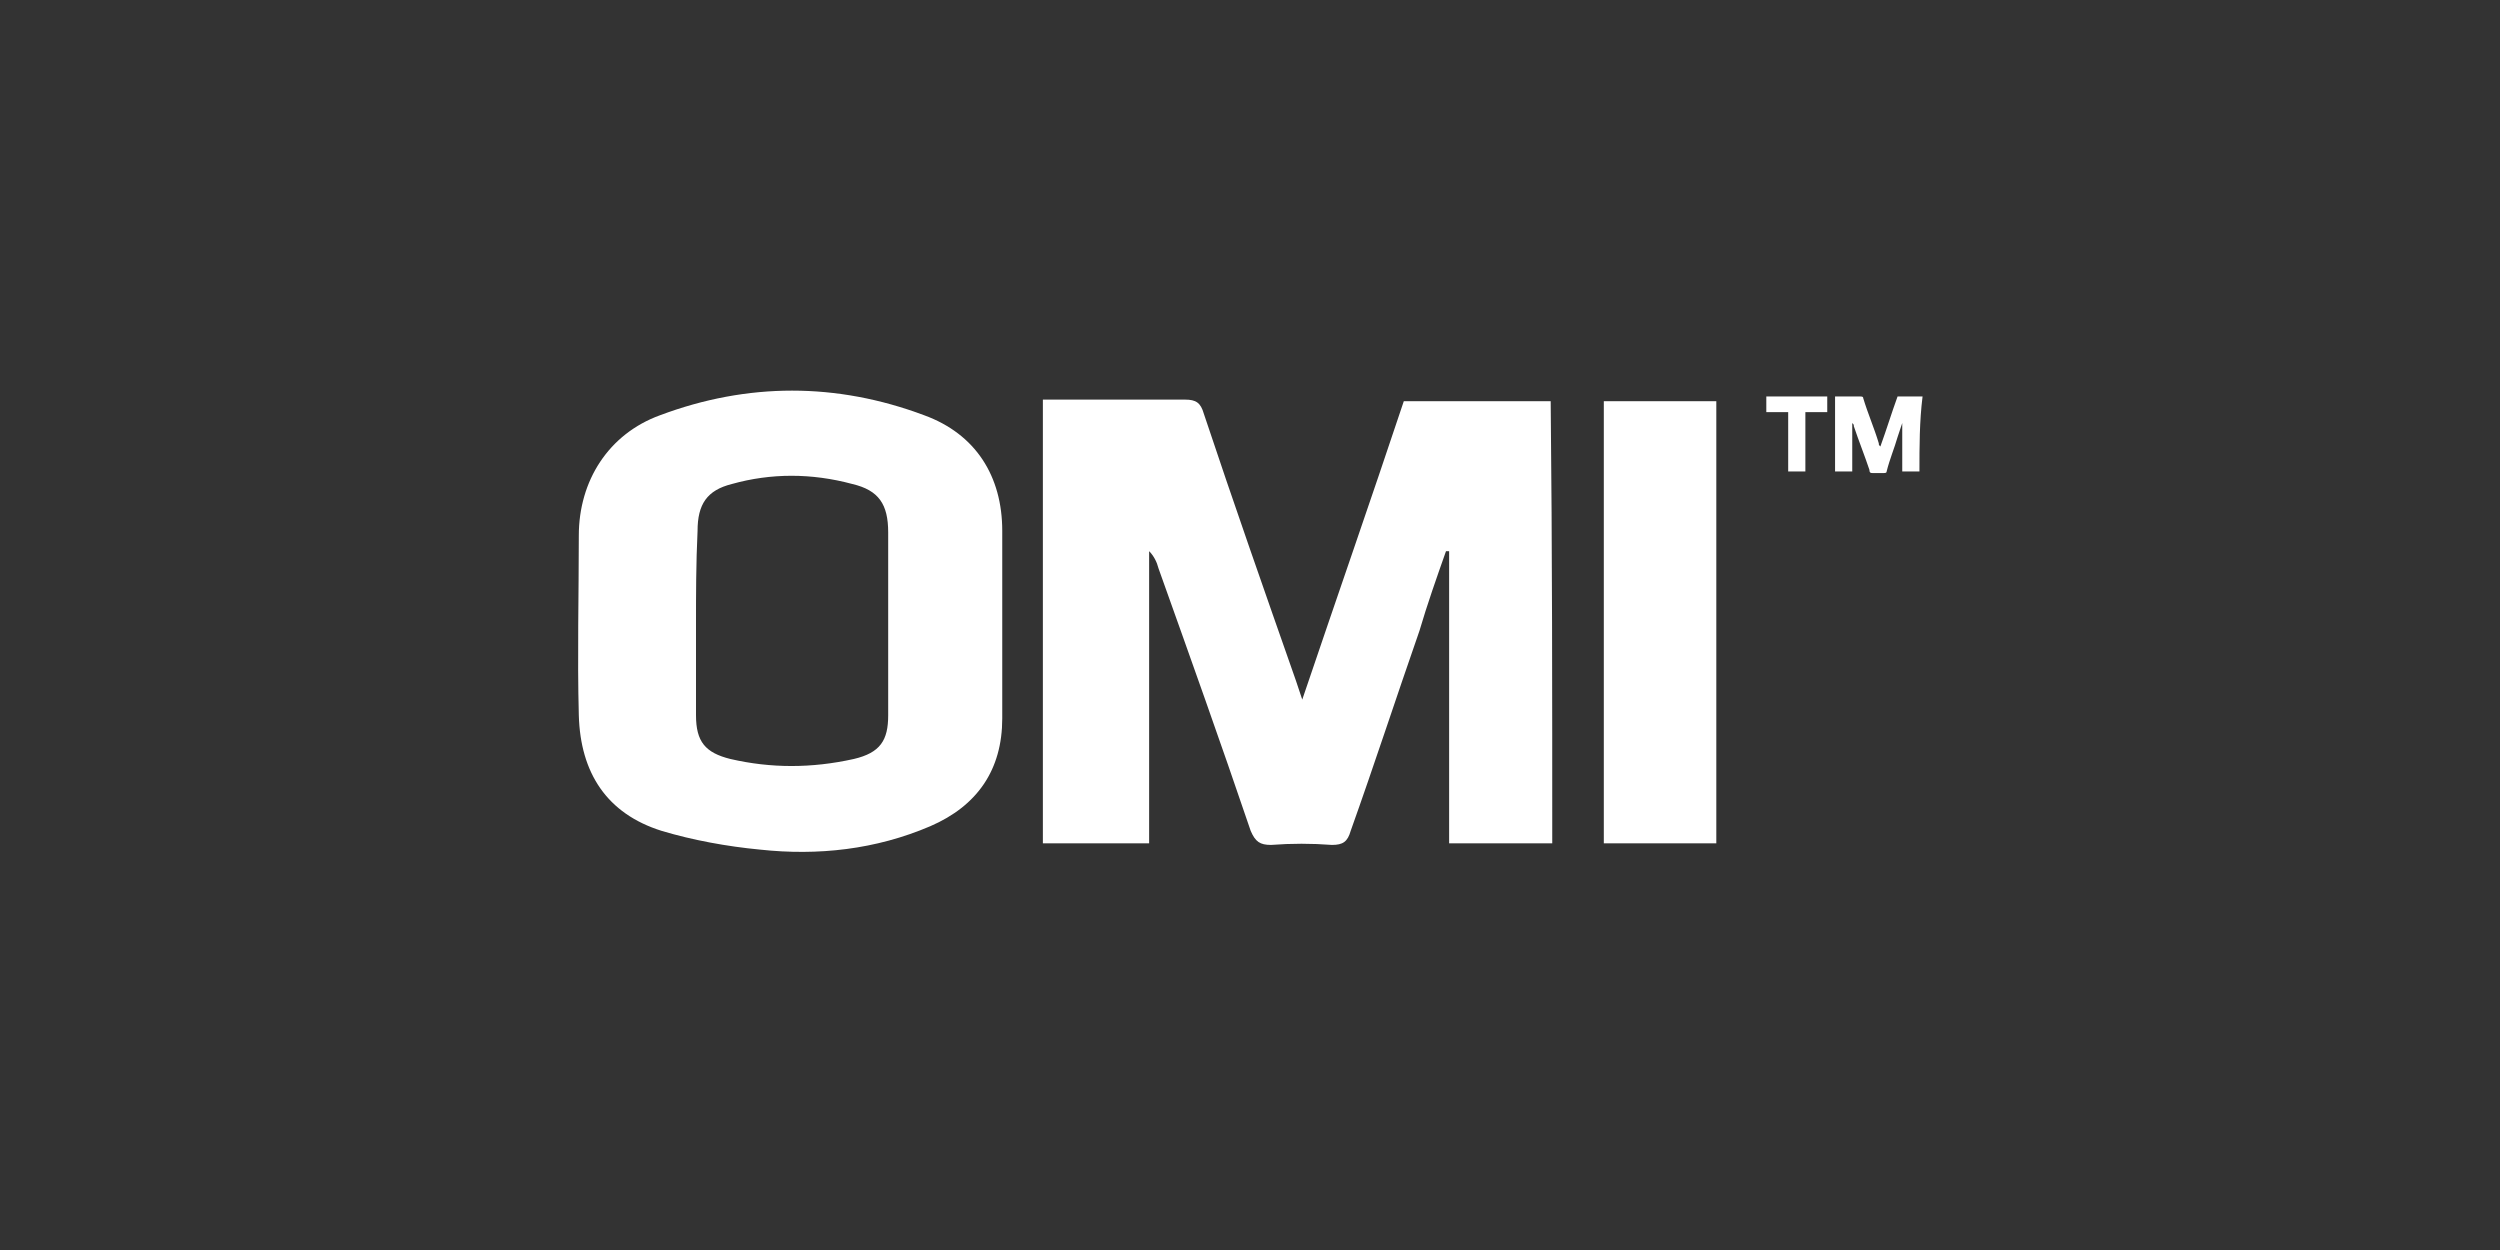
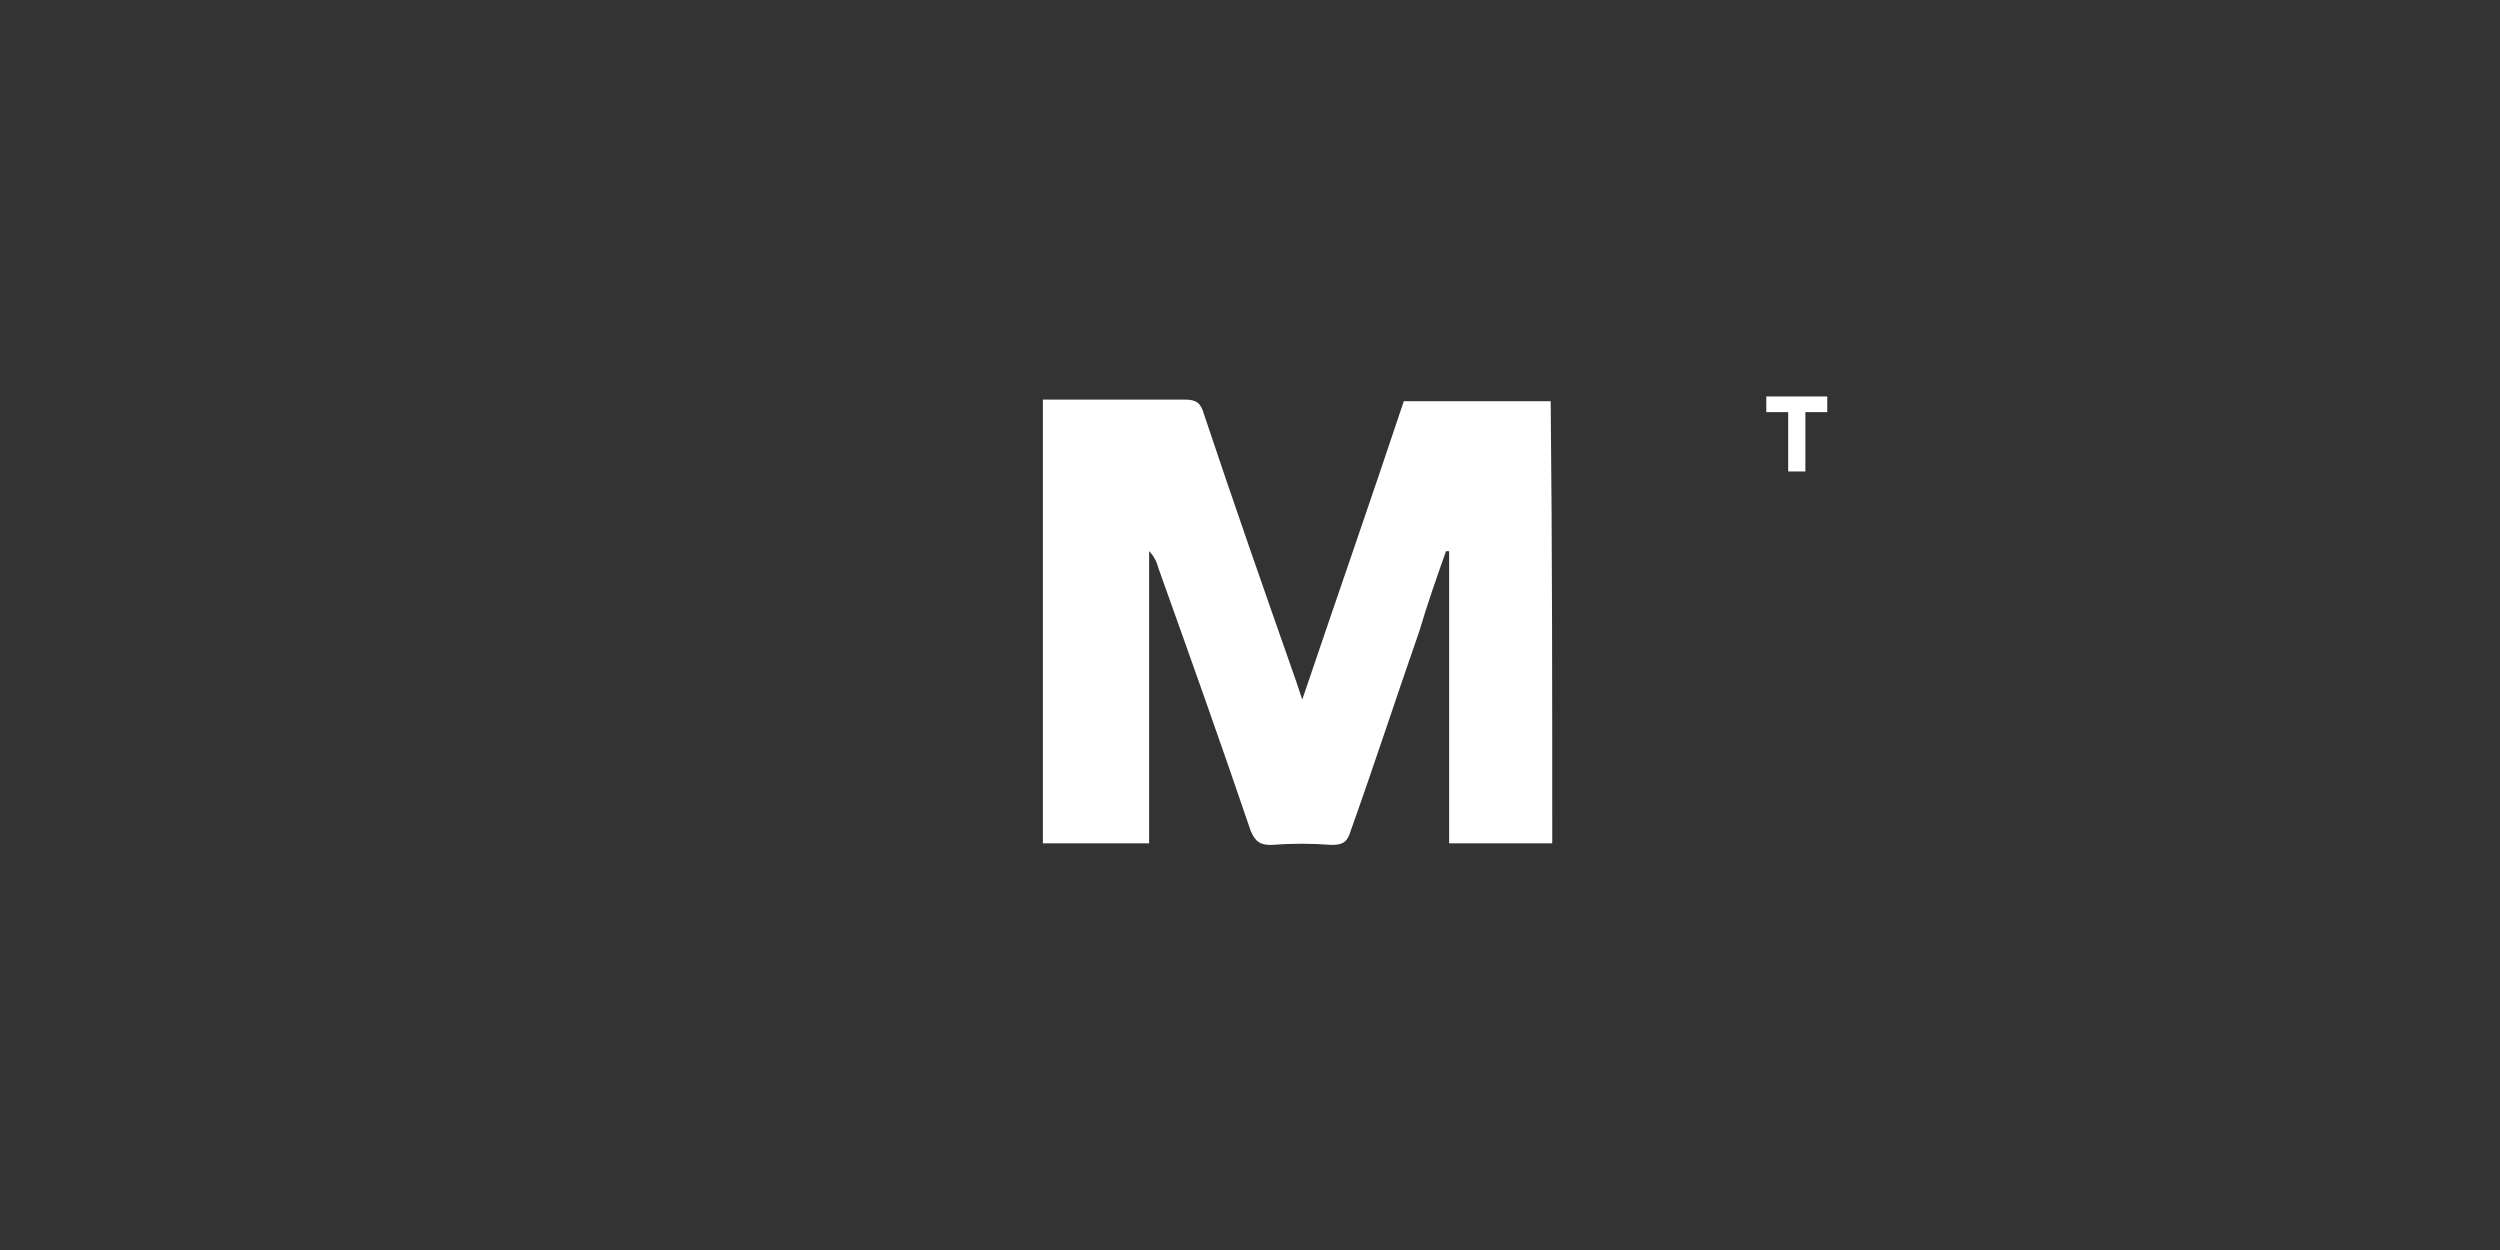
<svg xmlns="http://www.w3.org/2000/svg" width="160" height="80" viewBox="0 0 160 80" fill="none">
  <rect x="0" y="0" width="160" height="80" fill="#333333" stroke="none" />
  <path d="M99.344 53.975C97.144 53.975 95.044 53.975 92.744 53.975C92.744 47.775 92.744 41.475 92.744 35.275C92.644 35.275 92.644 35.275 92.544 35.275C91.944 36.975 91.344 38.675 90.844 40.375C89.344 44.675 87.944 48.975 86.444 53.175C86.244 53.875 85.944 54.075 85.244 54.075C83.944 53.975 82.644 53.975 81.344 54.075C80.644 54.075 80.344 53.875 80.044 53.175C78.144 47.575 76.144 41.975 74.144 36.375C74.044 35.975 73.844 35.575 73.544 35.275C73.544 41.475 73.544 47.675 73.544 53.975C71.244 53.975 69.044 53.975 66.744 53.975C66.744 44.575 66.744 35.175 66.744 25.575C67.744 25.575 68.644 25.575 69.544 25.575C71.644 25.575 73.744 25.575 75.844 25.575C76.544 25.575 76.844 25.775 77.044 26.475C78.944 32.175 80.944 37.875 82.944 43.575C83.044 43.875 83.144 44.175 83.344 44.775C85.544 38.275 87.744 31.975 89.844 25.675C93.044 25.675 96.144 25.675 99.244 25.675C99.344 35.175 99.344 44.575 99.344 53.975Z" fill="white" />
-   <path d="M64.144 40.075C64.144 42.075 64.144 44.075 64.144 45.975C64.144 49.275 62.544 51.575 59.544 52.875C56.044 54.375 52.344 54.775 48.644 54.375C46.544 54.175 44.344 53.775 42.344 53.175C38.844 52.075 37.144 49.475 37.044 45.775C36.944 41.975 37.044 38.075 37.044 34.275C37.044 30.775 38.944 27.775 42.244 26.575C47.844 24.475 53.544 24.475 59.144 26.575C62.444 27.775 64.144 30.475 64.144 33.975C64.144 36.075 64.144 38.075 64.144 40.075ZM44.544 39.975C44.544 41.875 44.544 43.875 44.544 45.775C44.544 47.475 45.144 48.175 46.744 48.575C49.344 49.175 51.944 49.175 54.644 48.575C56.344 48.175 56.844 47.375 56.844 45.775C56.844 41.875 56.844 37.975 56.844 34.075C56.844 32.275 56.244 31.375 54.544 30.975C51.944 30.275 49.344 30.275 46.844 30.975C45.244 31.375 44.644 32.275 44.644 33.975C44.544 36.075 44.544 38.075 44.544 39.975Z" fill="white" />
-   <path d="M102.644 25.675C105.044 25.675 107.444 25.675 109.844 25.675C109.844 35.075 109.844 44.475 109.844 53.975C107.444 53.975 105.144 53.975 102.644 53.975C102.644 44.575 102.644 35.175 102.644 25.675Z" fill="white" />
  <path d="M114.444 26.375H113.044V25.375H116.944V26.375H115.544C115.544 26.375 115.544 28.875 115.544 30.175C115.144 30.175 114.844 30.175 114.444 30.175C114.444 28.875 114.444 26.375 114.444 26.375Z" fill="white" />
-   <path d="M122.844 30.175C122.444 30.175 122.144 30.175 121.744 30.175C121.744 29.175 121.744 28.075 121.744 27.075C121.644 27.375 121.544 27.675 121.444 27.975C121.244 28.675 120.944 29.375 120.744 30.175C120.744 30.275 120.644 30.275 120.544 30.275C120.344 30.275 120.144 30.275 119.844 30.275C119.744 30.275 119.644 30.275 119.644 30.075C119.344 29.175 118.944 28.175 118.644 27.275C118.644 27.175 118.644 27.175 118.544 27.075C118.544 28.075 118.544 29.175 118.544 30.175C118.144 30.175 117.744 30.175 117.444 30.175C117.444 28.575 117.444 26.975 117.444 25.375C117.644 25.375 117.744 25.375 117.944 25.375C118.344 25.375 118.644 25.375 119.044 25.375C119.144 25.375 119.244 25.375 119.244 25.475C119.544 26.475 119.944 27.375 120.244 28.375C120.244 28.475 120.244 28.475 120.344 28.575C120.744 27.475 121.044 26.475 121.444 25.375C121.944 25.375 122.544 25.375 123.044 25.375C122.844 26.975 122.844 28.575 122.844 30.175Z" fill="white" />
</svg>